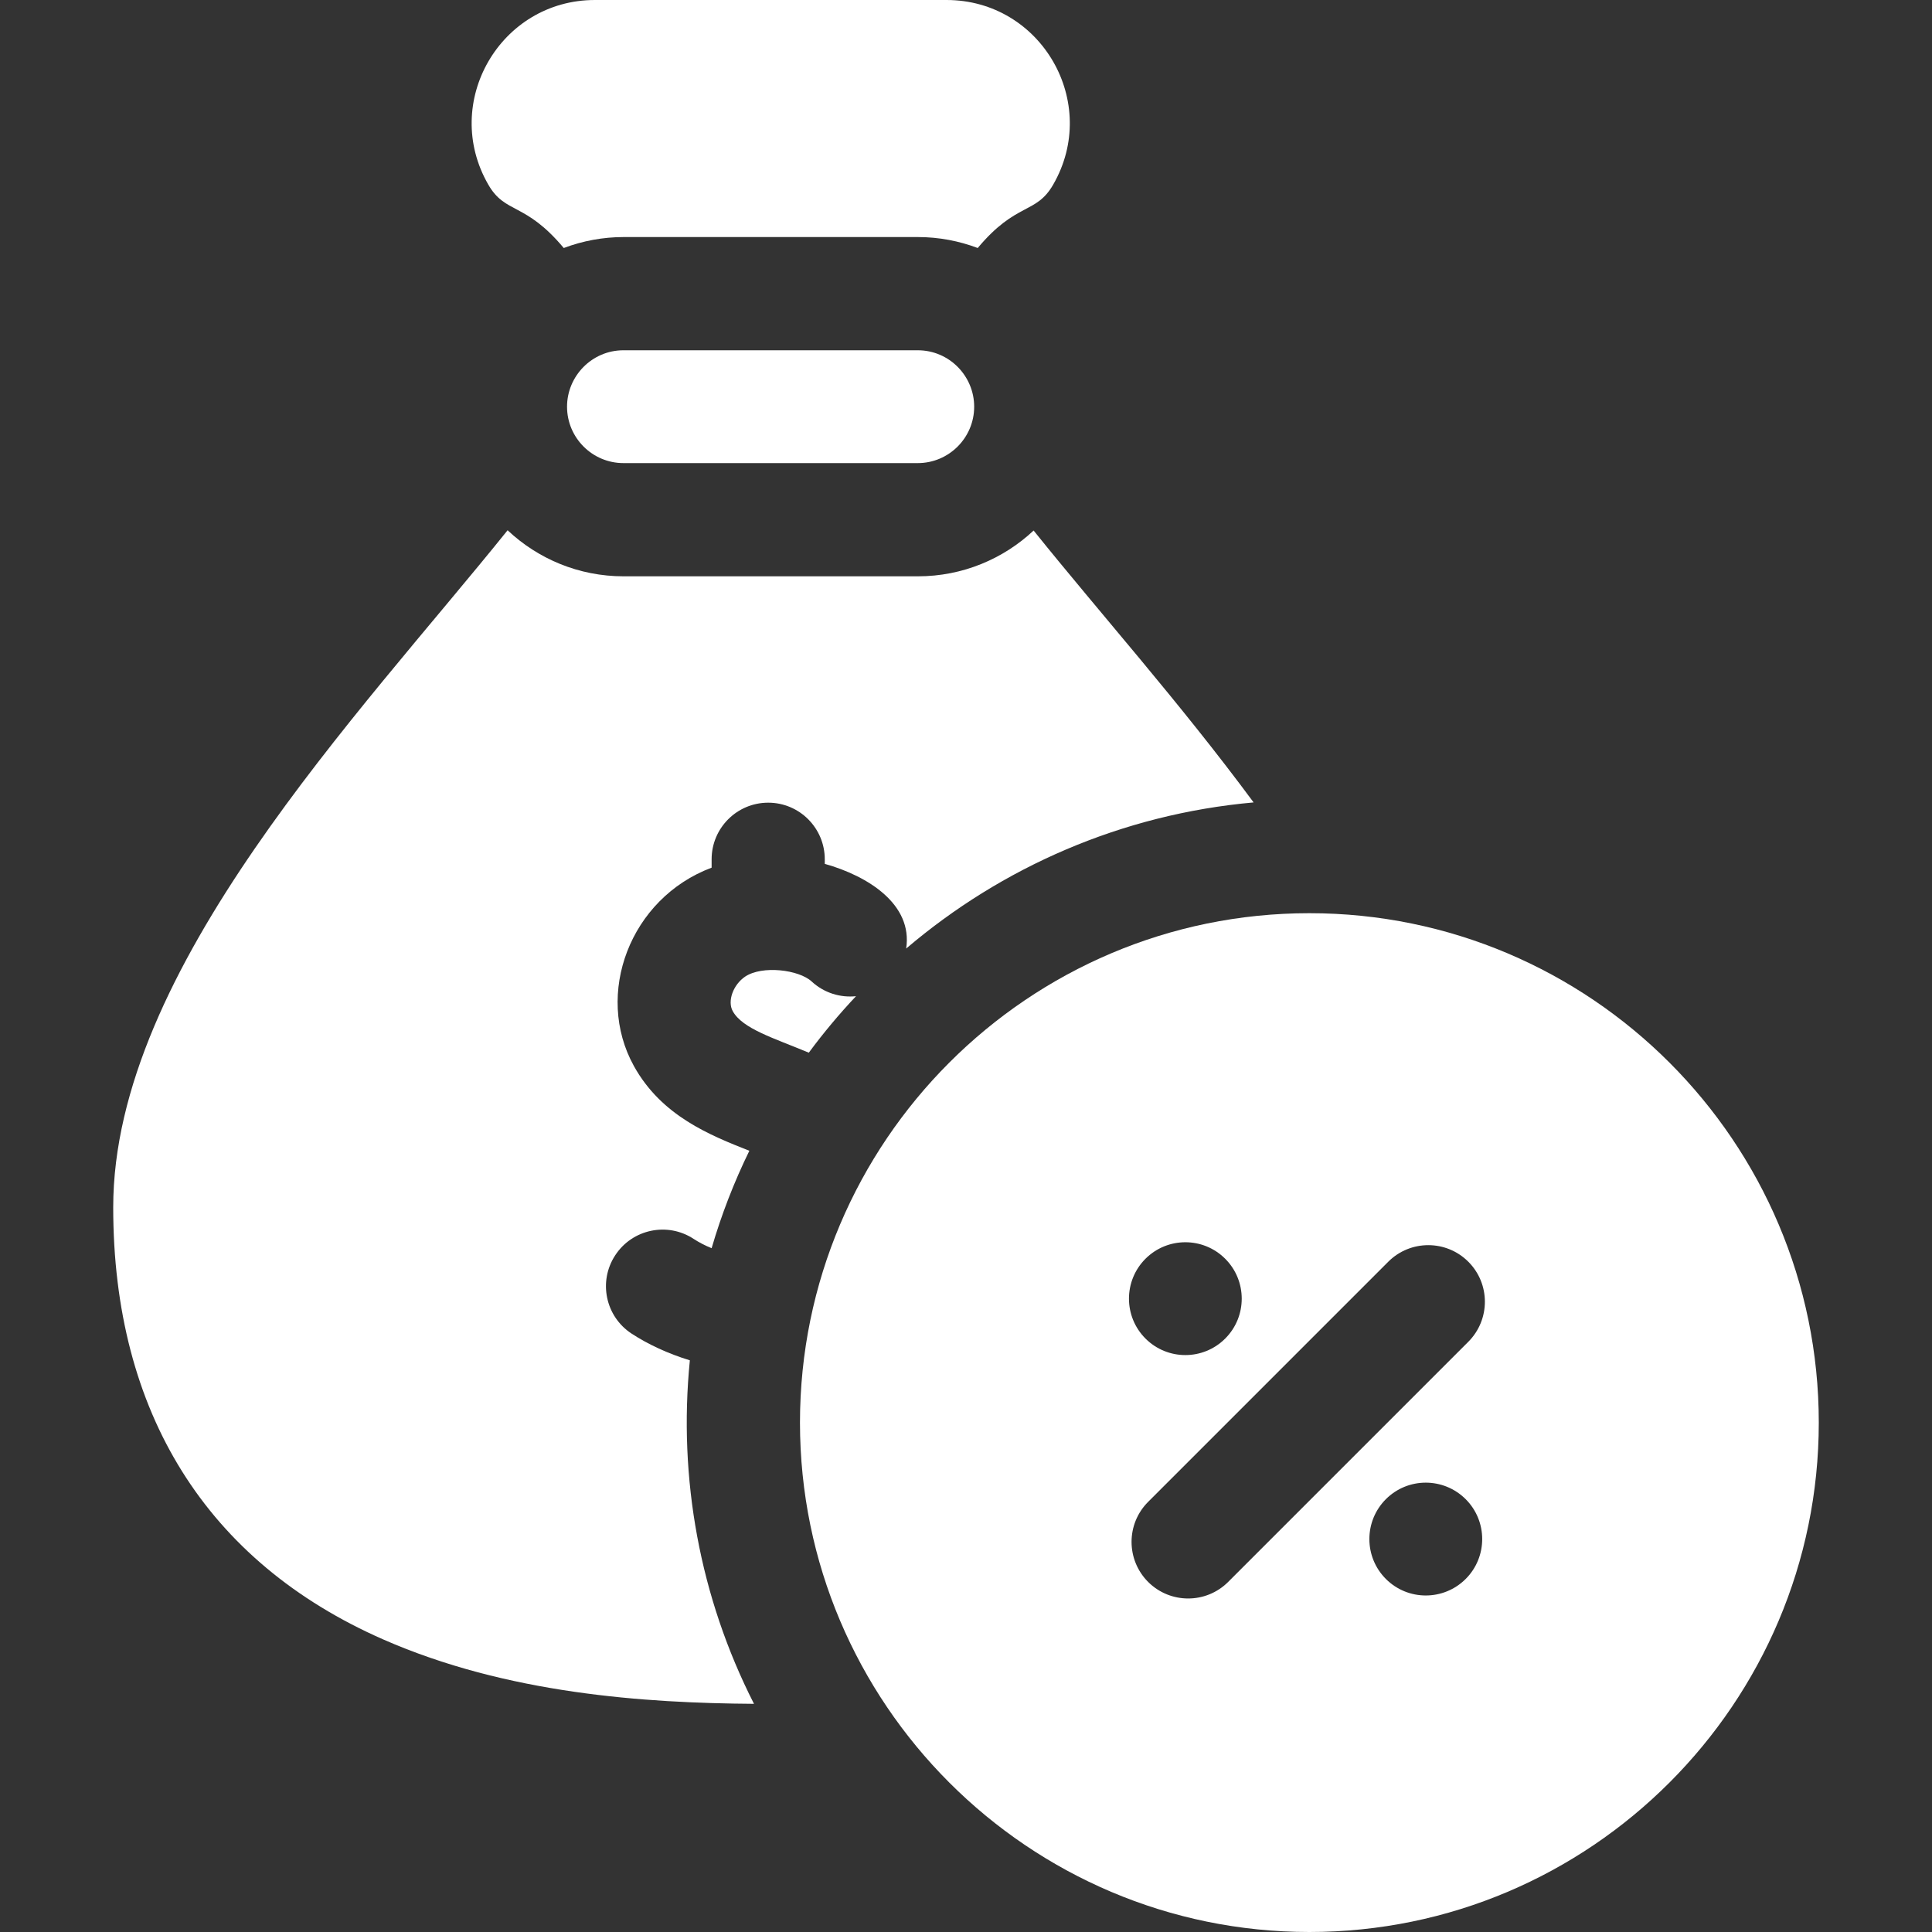
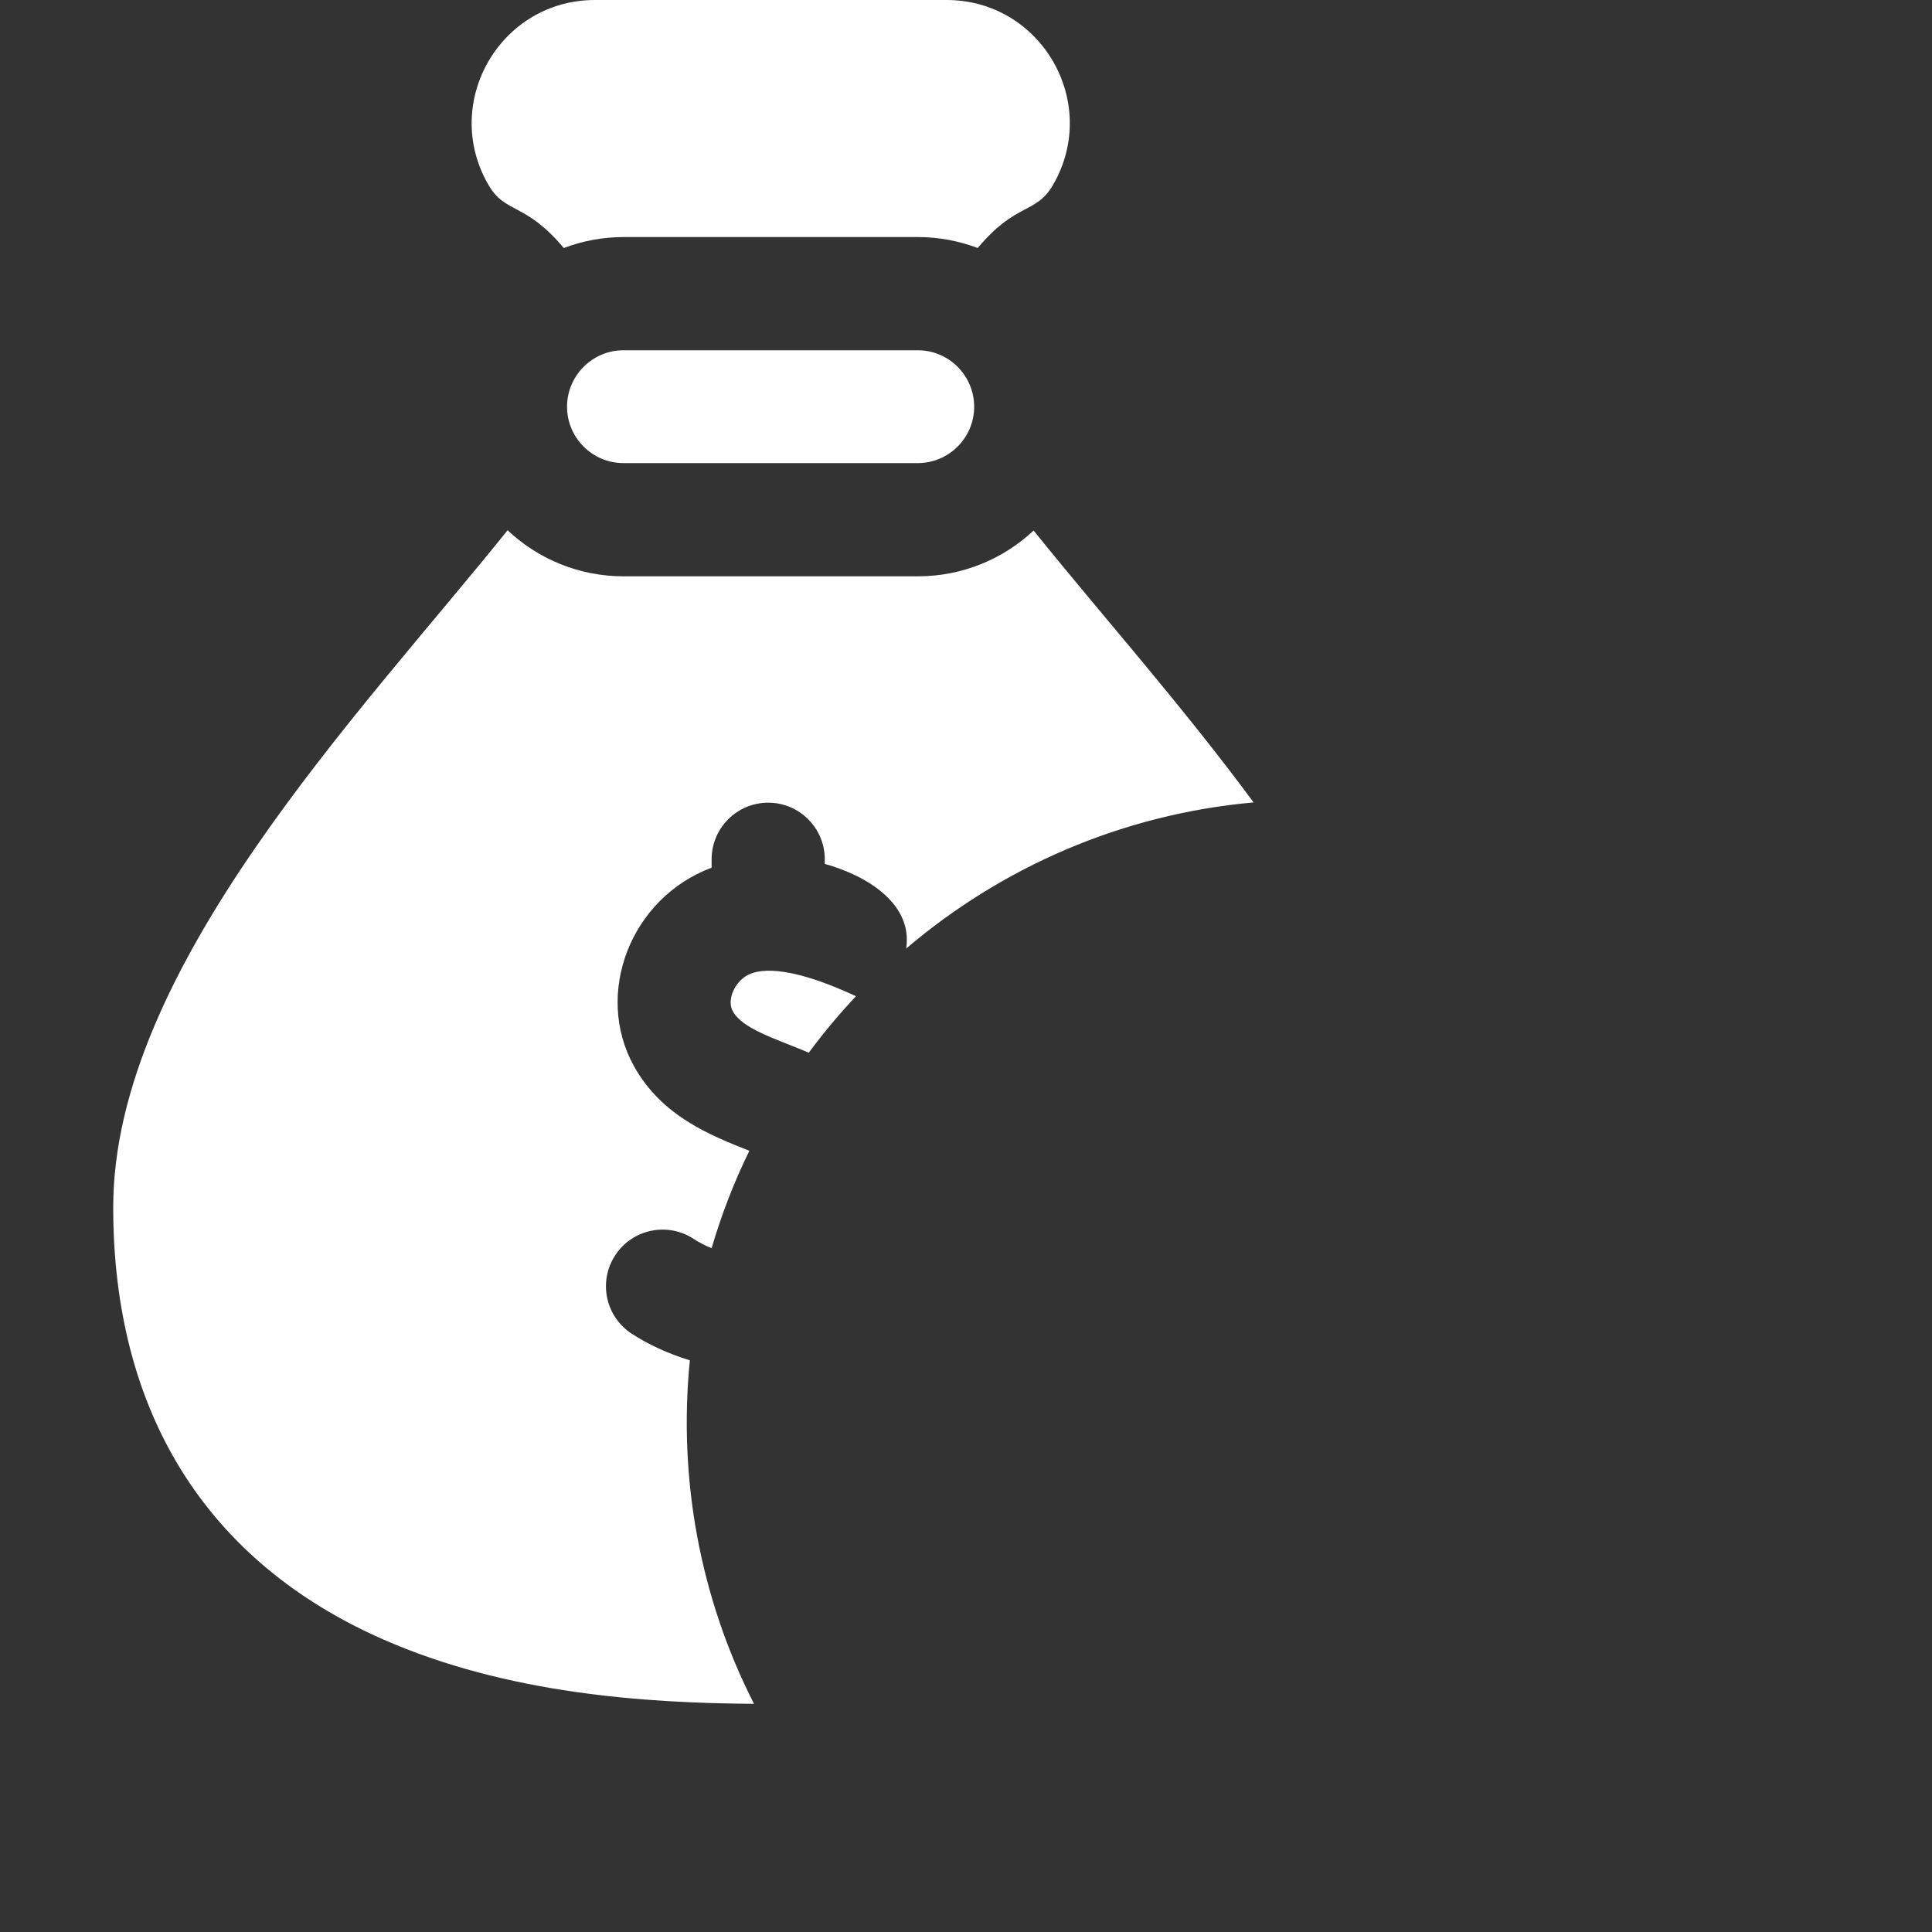
<svg xmlns="http://www.w3.org/2000/svg" width="30" height="30" viewBox="0 0 30 30" fill="none">
  <rect x="0" y="0" width="30" height="30" fill="#333333" stroke="none" />
-   <path d="M11.57 15.165C11.384 15.291 11.292 15.546 11.378 15.701C11.53 15.975 12.013 16.118 12.559 16.346C12.786 16.039 13.031 15.746 13.292 15.469C13.05 15.494 12.798 15.42 12.604 15.241C12.405 15.057 11.836 14.987 11.57 15.165ZM14.251 5.439H9.681C9.19 5.439 8.805 5.842 8.805 6.315C8.805 6.798 9.198 7.191 9.681 7.191H14.251C14.734 7.191 15.127 6.798 15.127 6.315C15.127 5.84 14.741 5.439 14.251 5.439Z" fill="white" />
+   <path d="M11.57 15.165C11.384 15.291 11.292 15.546 11.378 15.701C11.53 15.975 12.013 16.118 12.559 16.346C12.786 16.039 13.031 15.746 13.292 15.469C12.405 15.057 11.836 14.987 11.57 15.165ZM14.251 5.439H9.681C9.19 5.439 8.805 5.842 8.805 6.315C8.805 6.798 9.198 7.191 9.681 7.191H14.251C14.734 7.191 15.127 6.798 15.127 6.315C15.127 5.84 14.741 5.439 14.251 5.439Z" fill="white" />
  <path d="M10.712 21.123C10.375 21.02 10.064 20.876 9.807 20.708C9.401 20.442 9.287 19.898 9.553 19.492C9.819 19.085 10.364 18.971 10.77 19.237C10.854 19.292 10.949 19.341 11.05 19.382C11.202 18.862 11.398 18.355 11.636 17.869C11.028 17.629 10.273 17.33 9.843 16.553C9.226 15.439 9.78 13.95 11.05 13.473V13.343C11.05 12.858 11.443 12.464 11.929 12.464C12.414 12.464 12.807 12.858 12.807 13.343V13.414C13.479 13.603 14.176 14.042 14.071 14.729C15.553 13.467 17.418 12.643 19.466 12.46C18.312 10.899 17.076 9.516 16.05 8.238C15.579 8.679 14.947 8.949 14.253 8.949H9.683C8.986 8.949 8.353 8.677 7.882 8.234C5.581 11.096 1.758 15.043 1.758 18.748C1.758 21.932 3.207 24.251 5.948 25.456C7.871 26.301 10.006 26.445 11.708 26.457C10.866 24.802 10.53 22.956 10.712 21.123ZM8.754 3.851C9.051 3.739 9.365 3.681 9.683 3.681H14.253C14.58 3.681 14.893 3.742 15.182 3.851C15.784 3.132 16.085 3.333 16.353 2.868C17.089 1.594 16.17 0 14.697 0H9.238C7.768 0 6.846 1.592 7.583 2.868C7.848 3.328 8.152 3.132 8.754 3.851Z" fill="white" />
-   <path d="M20.332 14.18C15.97 14.18 12.422 17.728 12.422 22.09C12.422 26.451 15.97 30 20.332 30C24.694 30 28.242 26.451 28.242 22.09C28.242 17.728 24.694 14.18 20.332 14.18ZM17.787 19.546C18.129 19.204 18.683 19.204 19.025 19.546C19.367 19.888 19.367 20.443 19.025 20.785C18.683 21.127 18.129 21.127 17.787 20.785C17.445 20.443 17.445 19.888 17.787 19.546ZM22.759 24.518C22.416 24.86 21.862 24.86 21.52 24.518C21.178 24.176 21.178 23.621 21.52 23.279C21.862 22.937 22.416 22.937 22.759 23.279C23.101 23.621 23.101 24.176 22.759 24.518ZM22.8 20.835L19.071 24.564C18.728 24.907 18.171 24.907 17.828 24.564C17.485 24.22 17.485 23.664 17.828 23.321L21.557 19.592C21.9 19.249 22.457 19.249 22.8 19.592C23.143 19.935 23.143 20.491 22.8 20.835Z" fill="white" />
</svg>